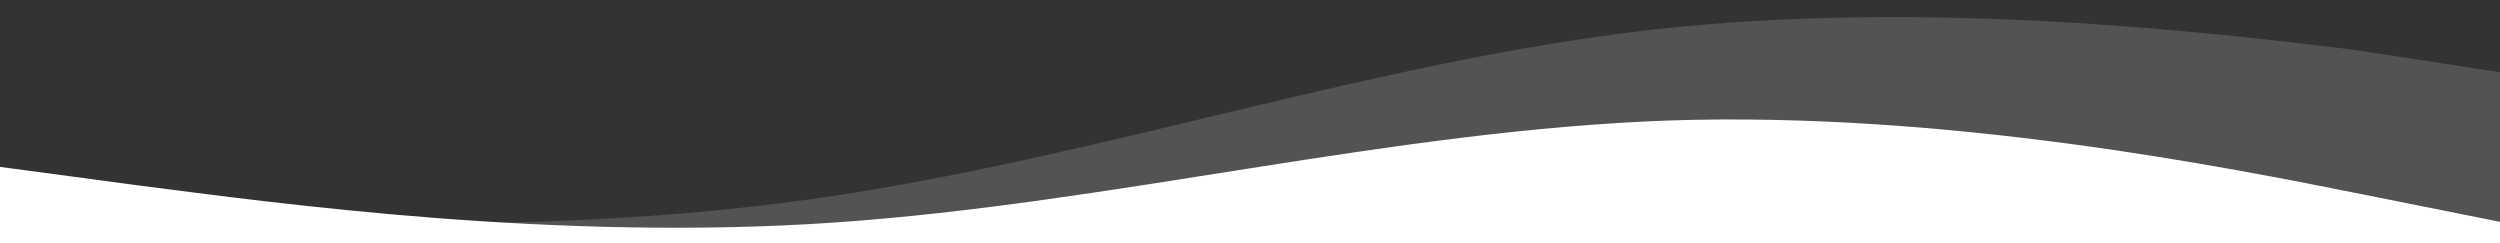
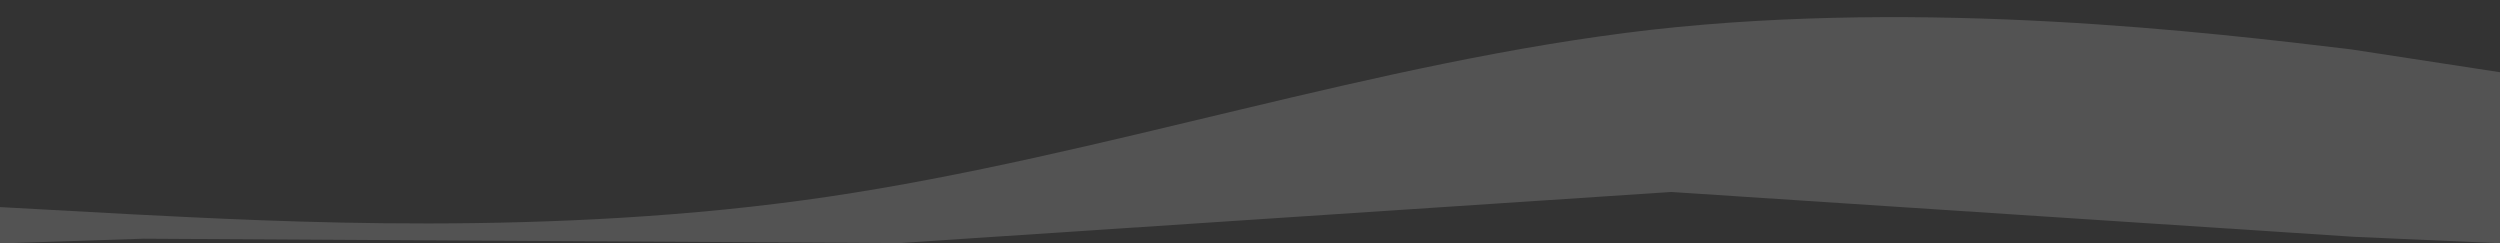
<svg xmlns="http://www.w3.org/2000/svg" xmlns:ns1="http://sodipodi.sourceforge.net/DTD/sodipodi-0.dtd" xmlns:ns2="http://www.inkscape.org/namespaces/inkscape" viewBox="0 0 1438 140" version="1.1" id="svg4" ns1:docname="wave2.svg" width="1438" height="140" ns2:version="0.92.5 (2060ec1f9f, 2020-04-08)">
  <rect x="0" y="0" width="1438" height="140" fill="#333333" stroke="none" />
  <defs id="defs8" />
  <ns1:namedview pagecolor="#ffffff" bordercolor="#666666" borderopacity="1" objecttolerance="10" gridtolerance="10" guidetolerance="10" ns2:pageopacity="0" ns2:pageshadow="2" ns2:window-width="1868" ns2:window-height="1016" id="namedview6" showgrid="false" fit-margin-top="0" fit-margin-left="0" fit-margin-right="0" fit-margin-bottom="0" ns2:zoom="0.99066119" ns2:cx="1245.5634" ns2:cy="-0.18397491" ns2:window-x="52" ns2:window-y="27" ns2:window-maximized="1" ns2:current-layer="svg4" />
  <path d="m -4.937,118.851 80.592,4.407 C 156.215,127.265 317.446,136.676 476.095,113.188 634.743,89.701 790.966,35.308 950.029,17.104 1109.123,-0.701 1271.137,18.68 1352.144,28.37 L 1438.717,41.655 1440,140 1353.963,136.207 961.272,110.428 516.959,139.833 82.543,137.296 0,140 Z" id="path2-3" ns2:connector-curvature="0" style="fill:#ffffff;fill-opacity:0.157" ns1:nodetypes="ccscscccccccc" ns2:transform-center-x="-713.44924" ns2:transform-center-y="-86.514122" />
-   <path d="m 0,96 80,10.7 c 80,10.3 240,32.3 400,21.3 160,-11 320,-53 480,-58.7 160,-5.3 320,26.7 400,42.7 l 80,16 v 12 H 1360 960 480 80 0 Z" id="path2" ns2:connector-curvature="0" style="fill:#ffffff;fill-opacity:1" ns1:nodetypes="ccscscccccccc" ns2:transform-center-x="-716.62766" ns2:transform-center-y="-37.116173" />
</svg>